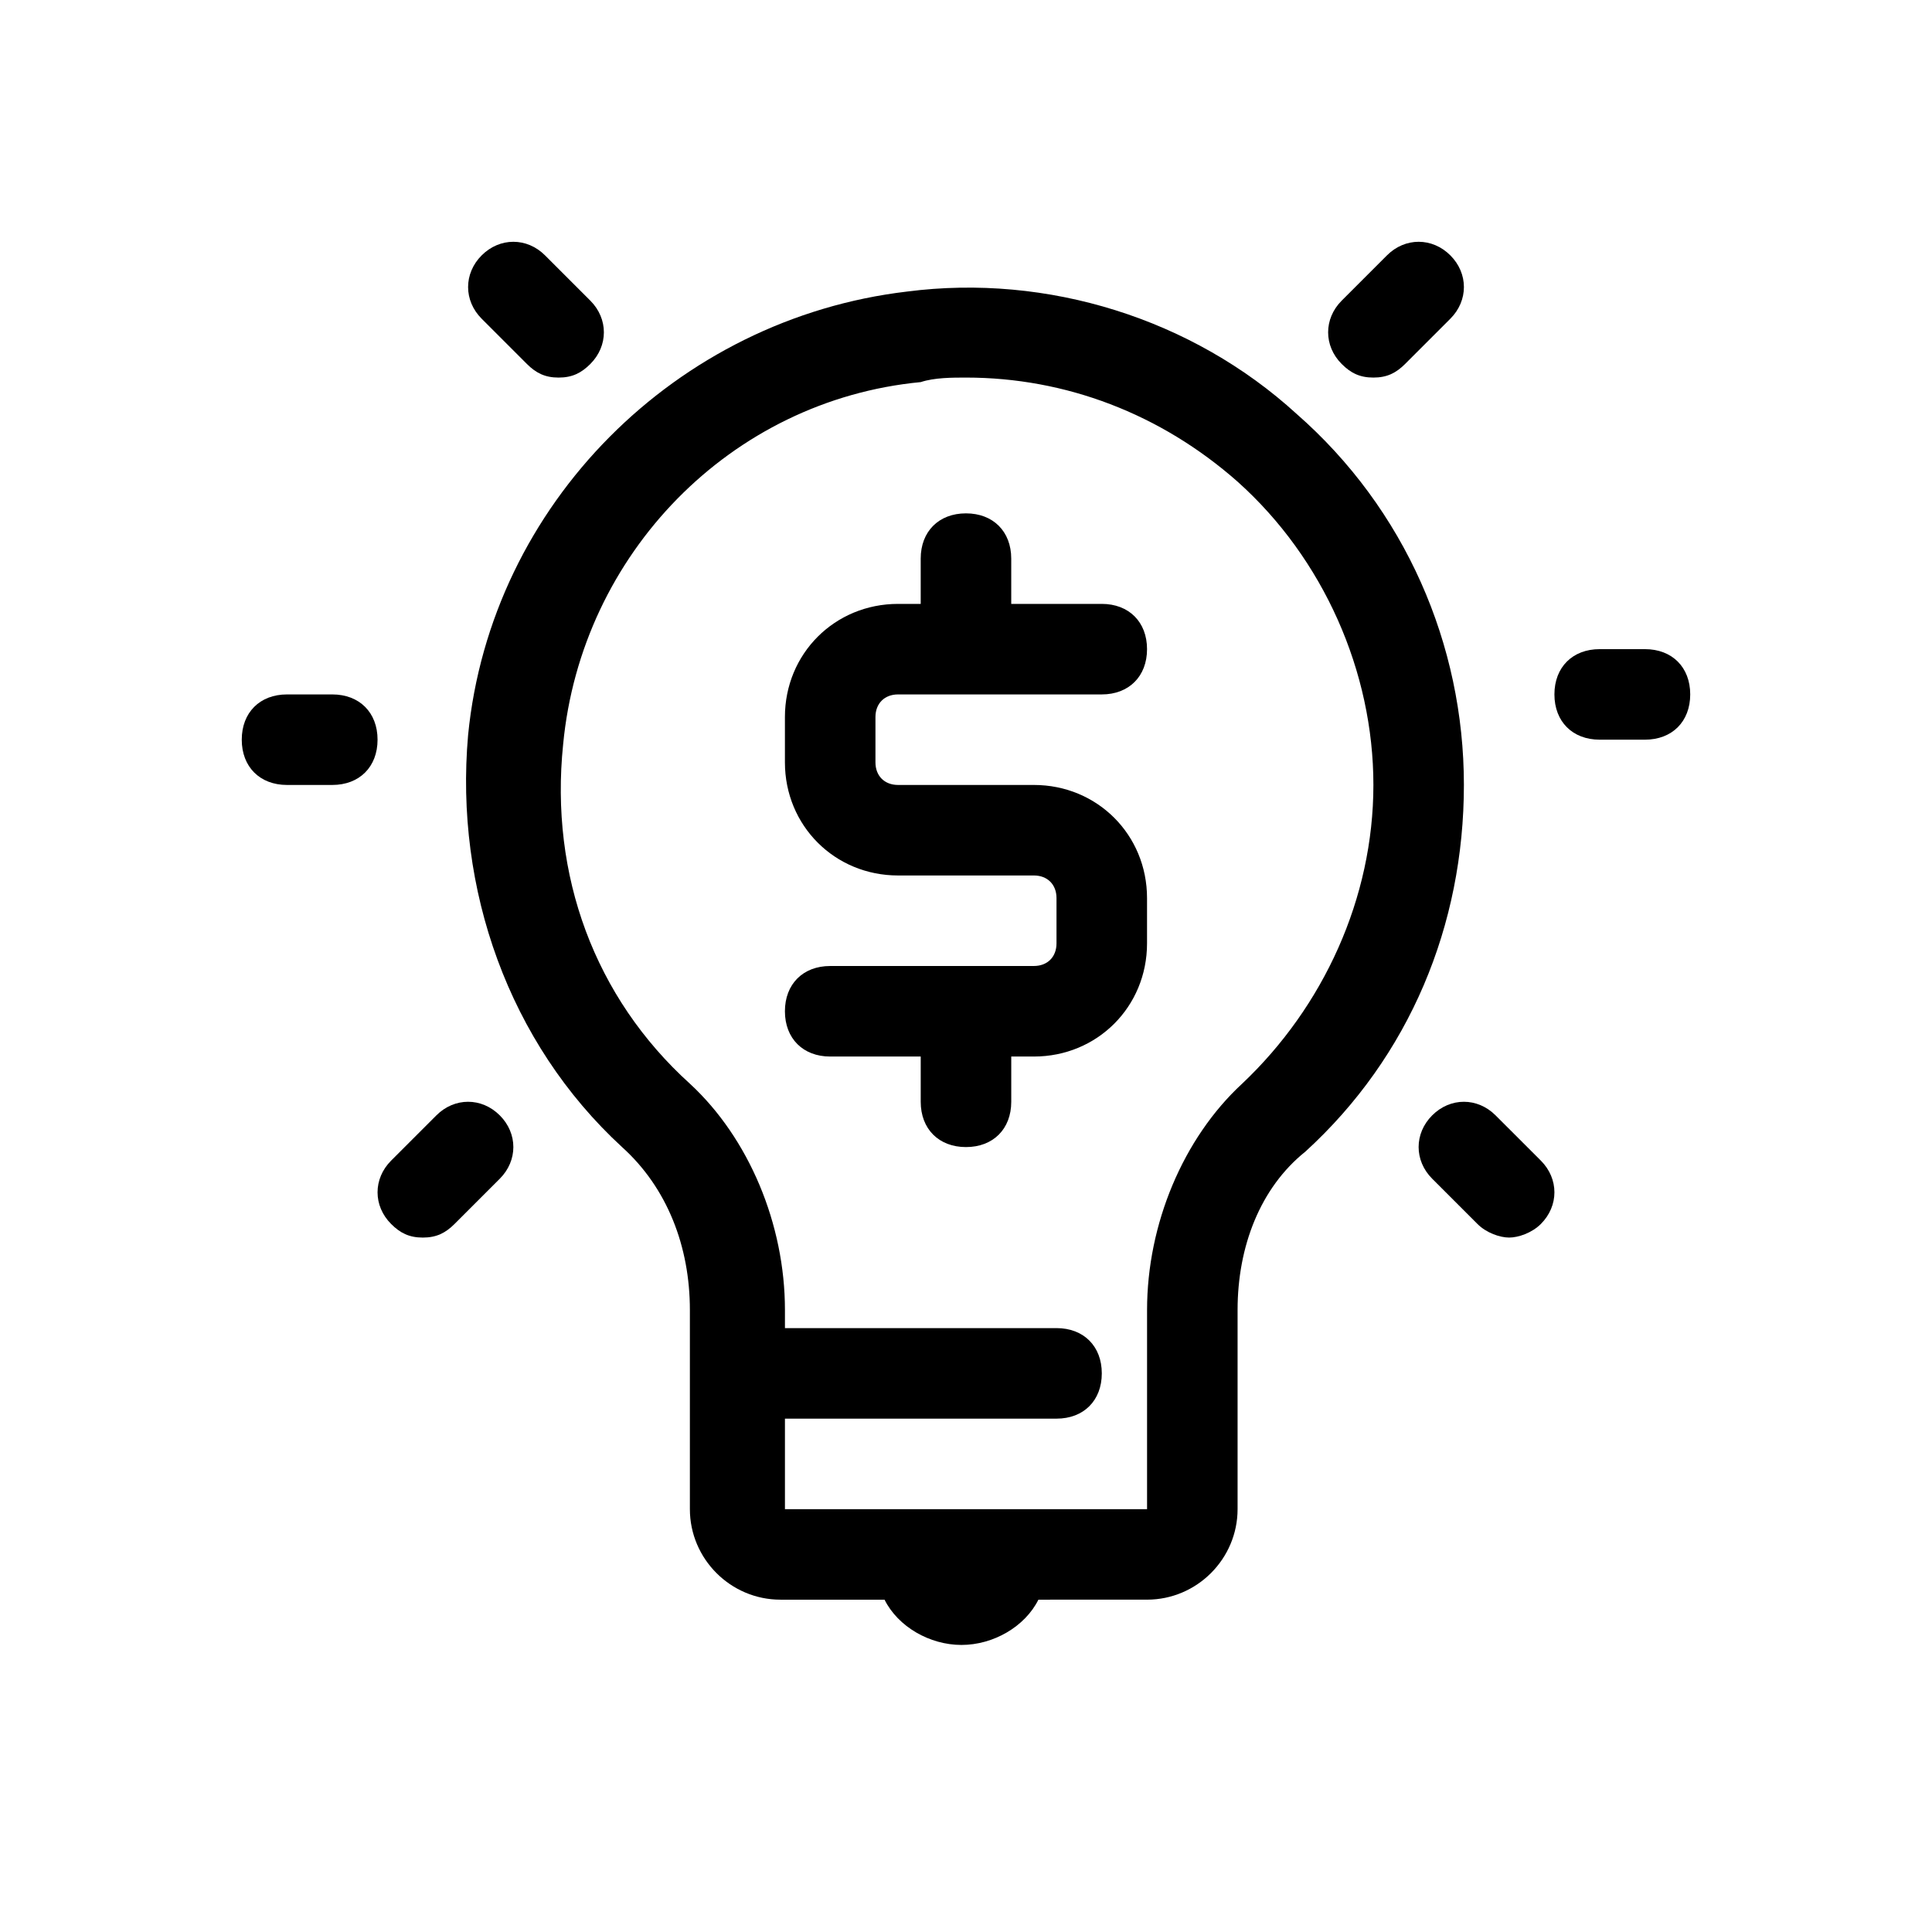
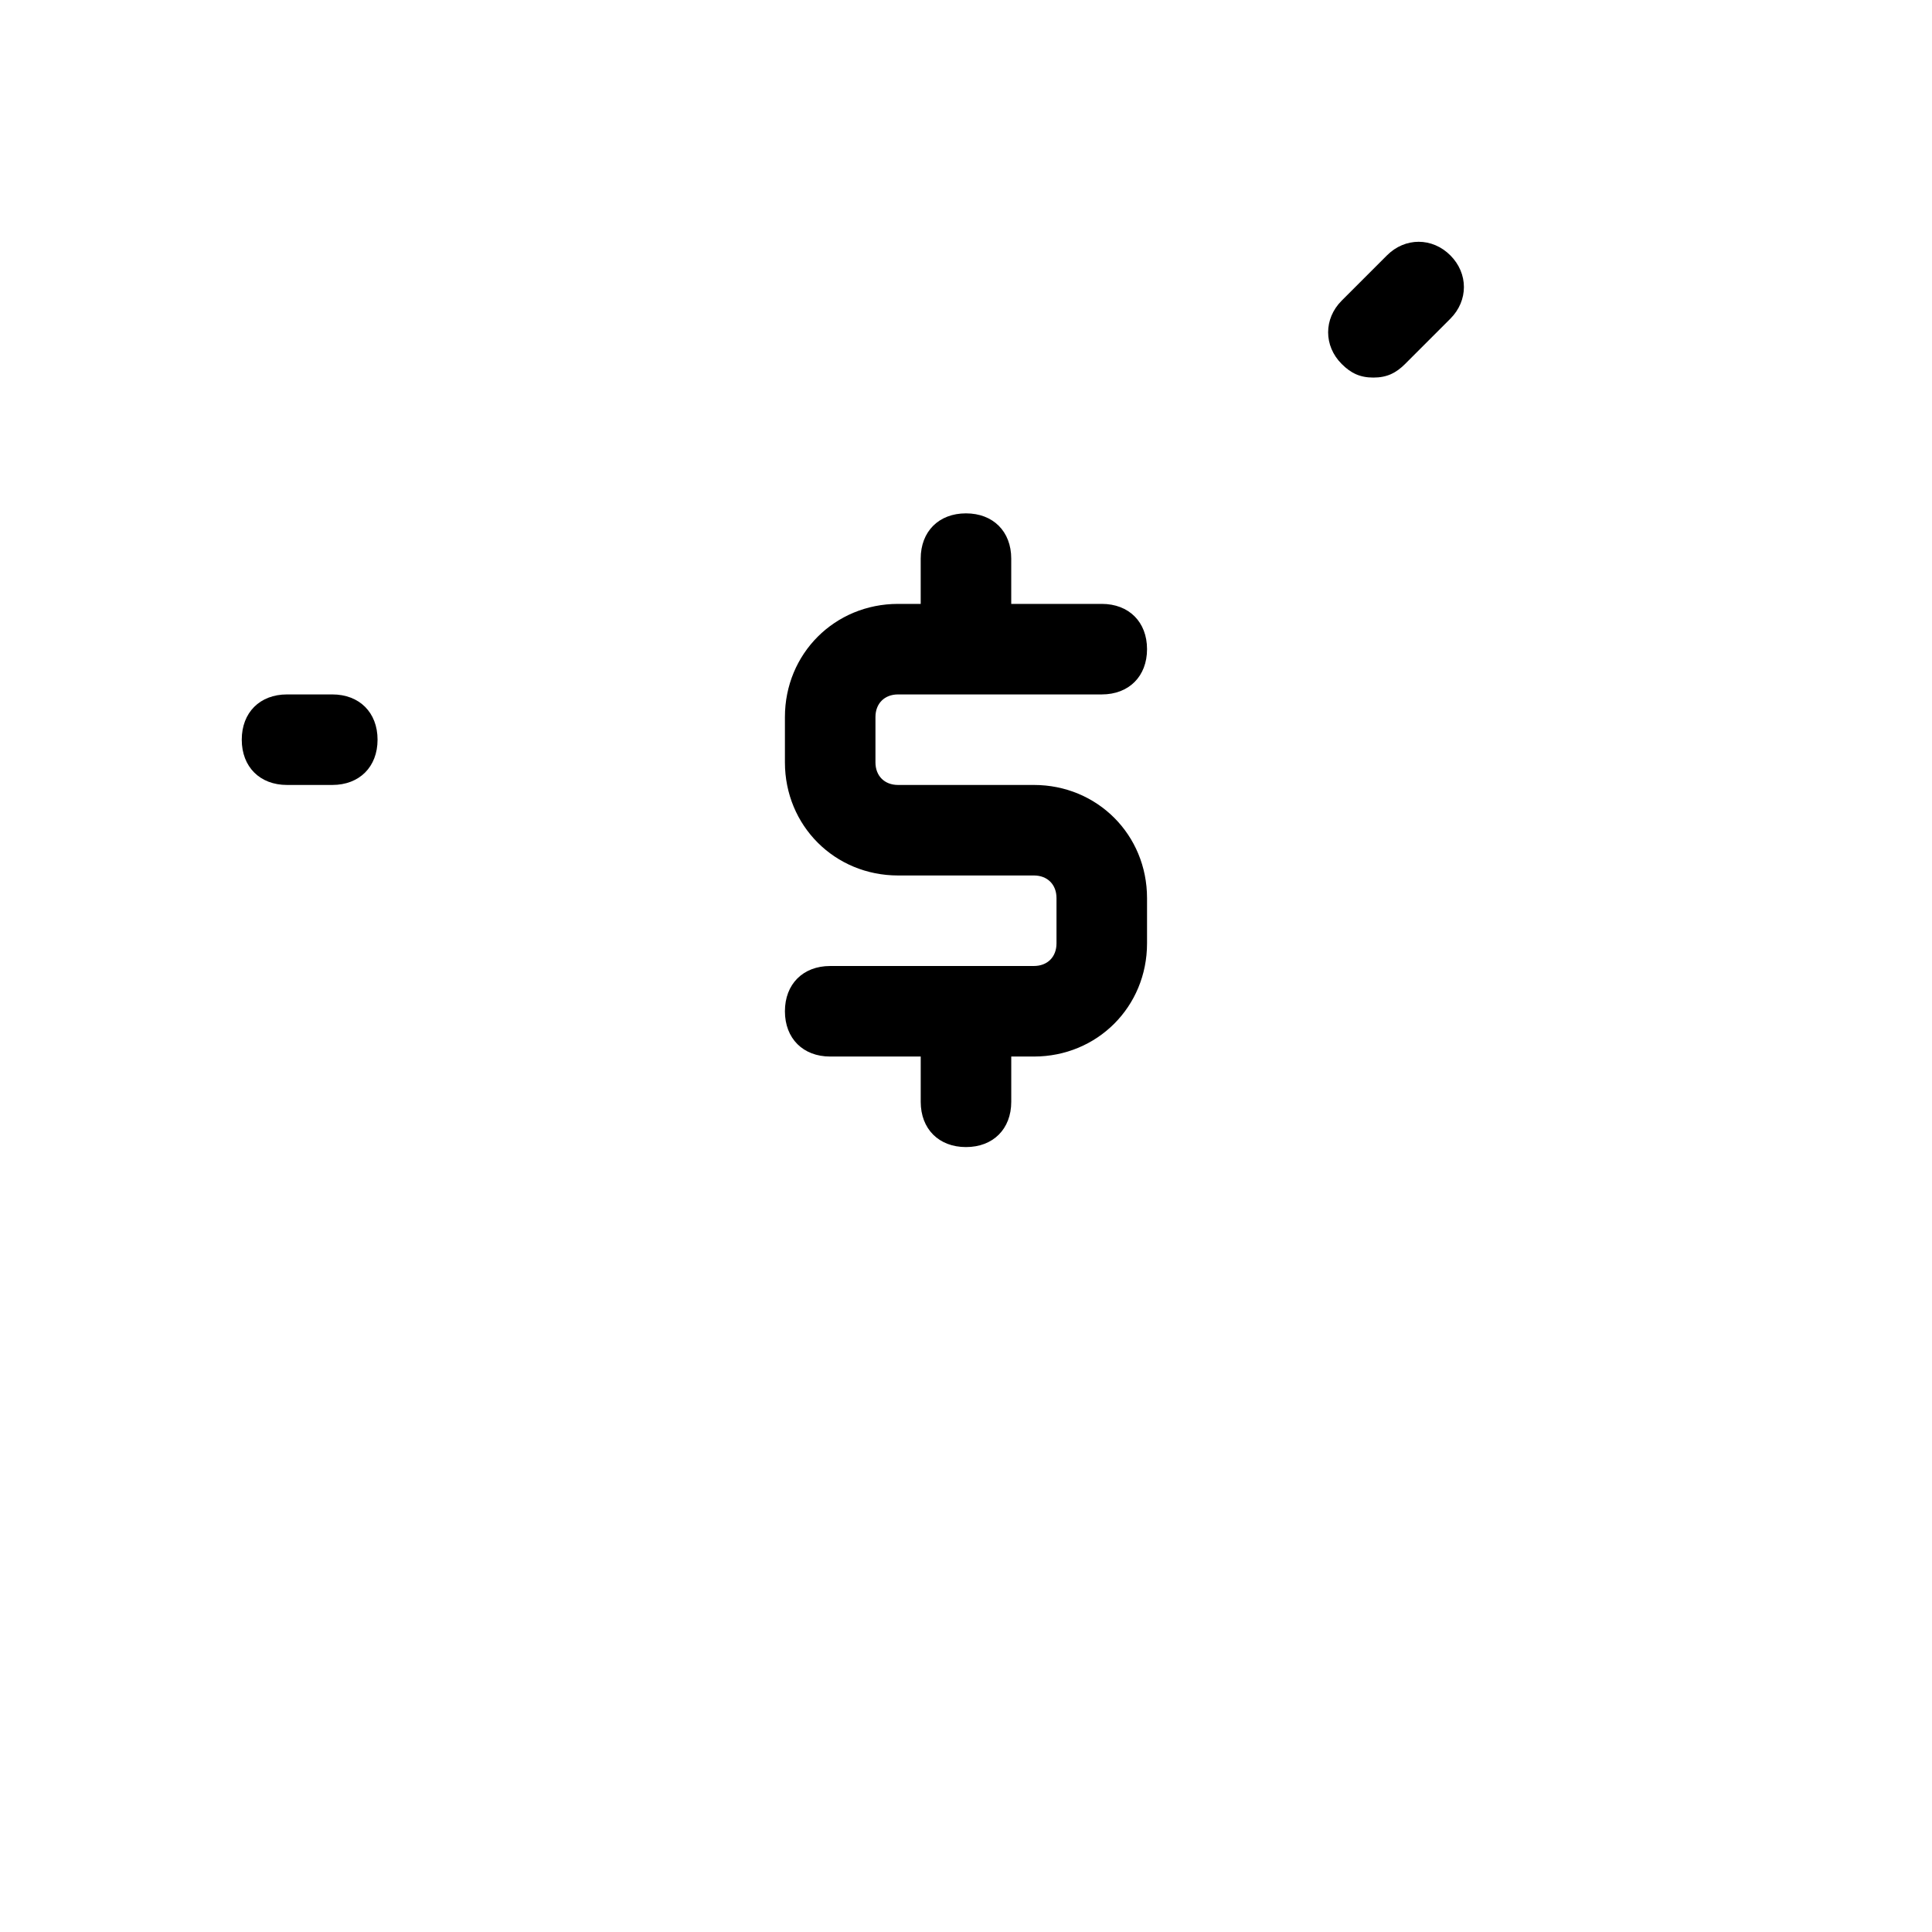
<svg xmlns="http://www.w3.org/2000/svg" fill="#000000" width="800px" height="800px" version="1.1" viewBox="144 144 512 512">
  <g>
    <path d="m382 328.03h53.98c7.199 0 11.996-4.797 11.996-11.996s-4.797-11.996-11.996-11.996h-23.992v-11.996c0-7.199-4.797-11.996-11.996-11.996-7.199 0-11.996 4.797-11.996 11.996v11.996h-5.996c-16.793 0-29.988 13.195-29.988 29.988v11.996c0 16.793 13.195 29.988 29.988 29.988h35.988c3.598 0 5.996 2.398 5.996 5.996v11.996c0 3.598-2.398 5.996-5.996 5.996l-53.98 0.004c-7.199 0-11.996 4.797-11.996 11.996 0 7.199 4.797 11.996 11.996 11.996h23.992v11.996c0 7.199 4.797 11.996 11.996 11.996s11.996-4.797 11.996-11.996v-11.996h5.996c16.793 0 29.988-13.195 29.988-29.988v-11.996c0-16.793-13.195-29.988-29.988-29.988h-35.988c-3.598 0-5.996-2.398-5.996-5.996v-11.996c0-3.602 2.398-6 5.996-6z" />
-     <path d="m487.57 253.65c-27.59-25.191-65.977-37.188-103.16-32.387-61.176 7.199-110.36 56.379-116.36 117.55-3.598 40.785 10.797 81.57 40.785 109.16 11.996 10.797 17.992 26.391 17.992 43.184v52.781c0 13.195 10.797 23.992 23.992 23.992h27.59c3.598 7.199 11.996 11.996 20.391 11.996 8.398 0 16.793-4.797 20.391-11.996l28.789-0.004c13.195 0 23.992-10.797 23.992-23.992v-52.781c0-16.793 5.996-32.387 17.992-41.984 27.59-25.191 41.984-59.977 41.984-97.164 0-37.18-15.594-73.168-44.383-98.359zm-14.395 177.54c-15.594 14.395-25.191 37.188-25.191 59.977v52.781h-95.965v-23.992h71.973c7.199 0 11.996-4.797 11.996-11.996s-4.797-11.996-11.996-11.996h-71.973v-4.797c0-22.793-9.598-45.582-25.191-59.977-25.191-22.793-37.188-55.18-33.586-89.965 4.797-50.383 44.383-91.164 94.766-95.965 3.598-1.199 8.395-1.199 11.996-1.199 26.391 0 51.582 9.598 71.973 27.59 22.793 20.391 35.988 50.383 35.988 80.371-0.004 29.984-13.199 58.773-34.789 79.168z" />
    <path d="m232.06 328.03h-11.996c-7.199 0-11.996 4.797-11.996 11.996 0 7.199 4.797 11.996 11.996 11.996h11.996c7.199 0 11.996-4.797 11.996-11.996 0-7.199-4.801-11.996-11.996-11.996z" />
-     <path d="m579.93 316.03h-11.996c-7.199 0-11.996 4.797-11.996 11.996 0 7.199 4.797 11.996 11.996 11.996h11.996c7.199 0 11.996-4.797 11.996-11.996 0-7.199-4.797-11.996-11.996-11.996z" />
-     <path d="m283.64 240.46c2.402 2.402 4.801 3.602 8.398 3.602 3.598 0 5.996-1.199 8.398-3.598 4.797-4.797 4.797-11.996 0-16.793l-11.996-11.996c-4.797-4.797-11.996-4.797-16.793 0-4.797 4.797-4.797 11.996 0 16.793z" />
    <path d="m507.96 244.06c3.598 0 5.996-1.199 8.398-3.598l11.996-11.996c4.797-4.797 4.797-11.996 0-16.793-4.797-4.797-11.996-4.797-16.793 0l-11.996 11.996c-4.797 4.797-4.797 11.996 0 16.793 2.398 2.398 4.797 3.598 8.395 3.598z" />
-     <path d="m540.34 439.58c-4.797-4.797-11.996-4.797-16.793 0s-4.797 11.996 0 16.793l11.996 11.996c2.398 2.398 5.996 3.598 8.398 3.598 2.398 0 5.996-1.199 8.398-3.598 4.797-4.797 4.797-11.996 0-16.793z" />
-     <path d="m259.65 439.58-11.996 11.996c-4.797 4.797-4.797 11.996 0 16.793 2.398 2.402 4.797 3.602 8.398 3.602 3.598 0 5.996-1.199 8.398-3.598l11.996-11.996c4.797-4.797 4.797-11.996 0-16.793-4.801-4.801-12-4.801-16.797-0.004z" />
  </g>
</svg>